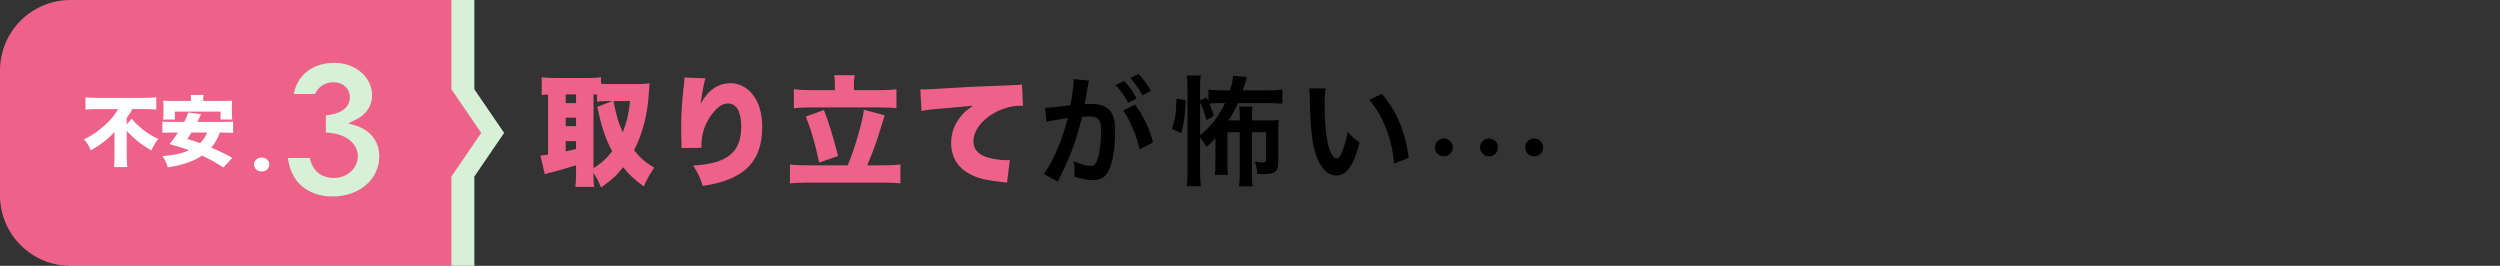
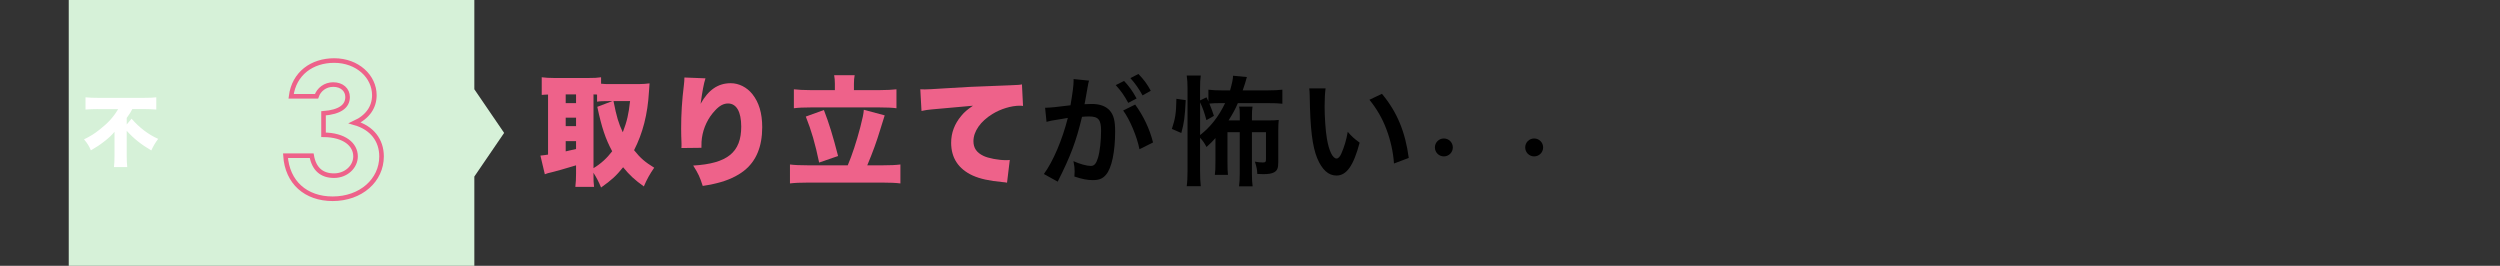
<svg xmlns="http://www.w3.org/2000/svg" id="Layer_2" viewBox="0 0 1091 116">
  <rect x="0" y="0" width="1091" height="116" fill="#333333" stroke="none" />
  <defs>
    <style>.cls-1{fill:none;}.cls-2{fill:#fff;}.cls-3{fill:#ee628a;}.cls-4,.cls-5{fill:#d6f1d8;}.cls-5{stroke:#ee628a;stroke-miterlimit:10;stroke-width:2px;}</style>
  </defs>
  <g id="PC">
    <g>
-       <rect class="cls-1" width="1091" height="116" />
      <polygon class="cls-4" points="207 38.95 207 0 30 0 30 116 207 116 207 77.05 220 58 207 38.95" />
-       <path class="cls-3" d="m197,38.95V0H30.75C13.77,0,0,13.77,0,30.75v54.5c0,16.98,13.77,30.75,30.75,30.75h166.25v-38.95l13-19.05-13-19.05Z" />
      <g>
        <path class="cls-2" d="m42.78,47.6c-1.64,0-3.72.07-5.46.2v-5.33c1.64.17,3.35.23,5.29.23h20.33c2.24,0,4.05-.07,5.26-.23v5.33c-1.74-.13-3.48-.2-5.09-.2h-5.36c-.7,1.34-1.04,1.91-2.45,3.88v2.85l2.11-2.54c3.35,3.88,7.4,6.97,11.62,8.81-1.21,1.61-2.08,3.05-3.01,5.06-4.52-2.68-7.67-5.19-10.72-8.57v10.99c0,1.88.07,3.38.23,4.82h-5.79c.17-1.44.23-2.98.23-4.82v-10.58c-1.07,1.37-2.58,2.78-4.69,4.39-1.67,1.31-3.28,2.38-5.63,3.72-.67-1.71-1.57-3.15-2.98-4.79,2.95-1.47,4.52-2.45,6.83-4.29,3.75-2.95,5.96-5.39,8.07-8.91h-8.81Z" />
-         <path class="cls-2" d="m95.94,57.85c-1.17,3.05-2.04,4.56-3.78,6.57,3.62,1.51,5.53,2.44,9.21,4.45l-3.88,4.22c-3.45-2.24-5.69-3.48-9.34-5.19-1.71,1.14-3.25,1.94-5.33,2.71-2.88,1.1-5.22,1.71-9.58,2.44-.57-1.98-1.04-2.91-2.34-4.92,5.22-.44,8.04-1.04,11.62-2.55-2.58-.97-4.39-1.54-8.54-2.71,1.78-2.21,2.45-3.12,3.68-5.02h-2.81c-1.91,0-2.95.03-3.99.17v-4.96c1.04.1,1.67.13,3.99.13h5.53c.97-1.88,1.51-3.11,1.81-4.09l5.56.74c-.84,1.71-1.04,2.08-1.64,3.35h11.66c2.38,0,3.05-.03,3.95-.13v4.96c-1.07-.13-2.08-.17-3.95-.17h-1.81Zm-12.59-14.1c0-.94-.03-1.61-.13-2.31h5.59c-.07.64-.13,1.37-.13,2.28v.33h8.54c1.94,0,2.98-.03,4.09-.13-.1.9-.13,1.71-.13,2.61v3.05c0,1,.07,1.78.17,2.58h-5.09v-3.45h-19.96v3.45h-5.12c.13-.74.17-1.44.17-2.61v-3.01c0-.8-.03-1.74-.13-2.61,1.14.1,2.11.13,4.09.13h8.07v-.3Zm.2,14.1c-.64,1.07-.9,1.47-1.84,2.81,2.38.67,3.12.9,5.59,1.81,1.47-1.47,2.24-2.61,3.11-4.62h-6.87Z" />
      </g>
      <path class="cls-5" d="m145.41,36.9c-3.47,0-6.27,2.16-7.28,5.12h-11.09c1.27-10,9.15-15.6,18.8-15.6,10.16,0,17.53,6.96,17.53,15.12,0,5.2-2.88,9.44-8.55,12.08,7.54,2.16,11.69,7.6,11.69,14.64,0,10.4-8.98,18.48-21.34,18.48-11.69,0-19.82-7.12-20.58-18.8h11.43c1.02,5.84,4.4,8.72,9.74,8.72s9.4-3.92,9.4-8.4c0-5.2-4.83-9.36-13.97-9.44v-9.36c7.11-.56,10.5-3.04,10.5-7.12,0-3.12-2.46-5.44-6.27-5.44Z" />
-       <path class="cls-2" d="m117.55,71.79c0,1.67-1.49,3.06-3.37,3.06s-3.33-1.38-3.33-3.06,1.53-3.06,3.33-3.06,3.37,1.35,3.37,3.06Z" />
      <g>
        <path class="cls-3" d="m258.99,75.68c0,3.02.05,4.37.26,5.88h-8.17c.21-1.87.31-3.48.31-5.77v-3.64c-4.52,1.4-8.89,2.6-10.61,3.02-1.25.26-2.18.52-3.02.88l-1.92-8.16c1.2-.1,1.56-.16,3.33-.42v-26.21c-1.3.05-1.66.05-2.76.16v-7.7c1.61.21,3.28.31,5.3.31h15.24c2.39,0,3.64-.05,5.36-.31v2.81c1.46.16,2.13.16,3.74.16h12.9c1.4,0,3.02-.1,4.52-.31-.1,1.46-.16,2.08-.26,3.64-.57,9.88-2.7,18.1-6.5,25.53,2.86,3.54,4.68,5.1,8.79,7.64-1.92,2.76-3.17,4.99-4.52,8.17-4.06-2.91-6.14-4.84-9.05-8.37-3.07,3.8-4.89,5.46-9.62,8.84-1.04-2.55-2.13-4.58-3.33-6.45v.31Zm-12.12-30.68h4.52v-3.8h-4.52v3.8Zm0,10.04h4.52v-3.69h-4.52v3.69Zm0,11.02c1.4-.31,2.86-.68,4.52-1.04v-3.43h-4.52v4.47Zm12.12,7.33c3.22-1.92,5.88-4.37,8.17-7.38-2.91-5.36-4.58-10.35-6.5-19.4l6.6-2.5h-1.4c-2.65,0-4.06.05-5.3.26v-3.12c-.42-.05-.94-.05-1.56-.05v32.19Zm8.74-29.28c1.35,6.86,2.18,9.62,4.06,13.62,1.87-4.94,2.55-7.9,3.17-13.62h-7.23Z" />
        <path class="cls-3" d="m307.87,34.18c-.73,2.18-1.35,5.56-2.13,11.13,3.38-6.08,7.59-9,13.16-9,3.54,0,7.02,1.77,9.41,4.73,2.91,3.64,4.32,8.37,4.32,14.46,0,8.53-2.65,14.87-7.96,19.03-2.96,2.34-7.12,4.26-11.86,5.41-1.77.47-3.12.73-6.14,1.2-1.25-3.9-1.92-5.36-4.16-8.89,14.92-.88,20.96-5.77,20.96-17,0-6.5-2.08-10.09-5.77-10.09-1.92,0-3.69.94-5.62,3.02-3.12,3.28-5.15,7.59-5.77,12.06-.16,1.2-.21,1.82-.21,4.26l-8.74.1c.05-.36.05-.68.05-.88v-1.04c-.1-2.03-.16-5.15-.16-6.6,0-6.29.36-12.27,1.2-18.98.16-1.51.21-2.08.21-2.86v-.42l9.2.36Z" />
        <path class="cls-3" d="m369.96,72.14c1.87-4.42,3.85-10.35,5.46-16.59,1.09-4.32,1.4-5.67,1.56-7.64l9.1,2.44q-.52,1.56-1.98,6.34c-1.61,5.3-3.12,9.46-5.62,15.45h6.97c2.91,0,5.56-.1,7.49-.36v8.27c-1.98-.26-4.58-.36-7.49-.36h-33.12c-3.02,0-5.56.1-7.59.36v-8.27c1.92.26,4.58.36,7.59.36h17.63Zm-5.62-35.62c0-1.46-.1-2.44-.31-3.69h8.94c-.21,1.14-.31,2.24-.31,3.69v2.81h11.18c2.91,0,5.72-.16,7.38-.36v8.27c-1.82-.26-4.47-.36-7.38-.36h-30.06c-2.86,0-5.51.1-7.33.36v-8.27c1.66.21,4.42.36,7.33.36h10.56v-2.81Zm-4.79,11.49c2.24,5.82,3.9,11.13,6.19,20.07l-8.27,2.86c-1.72-8.27-3.38-13.99-5.82-20.07l7.9-2.86Z" />
        <path class="cls-3" d="m401.62,38.96c.88.05,1.56.05,1.98.05,1.35,0,3.22-.1,8.89-.47,8.11-.52,11.91-.73,27.77-1.3,4.32-.16,4.78-.21,5.72-.42l.47,9.41c-.73-.1-.94-.1-1.46-.1-3.64,0-8.32,1.4-11.91,3.64-5.2,3.17-8.27,7.59-8.27,11.86,0,2.96,1.4,4.99,4.37,6.4,2.13,1.04,6.55,1.87,9.93,1.87.52,0,.83,0,1.56-.1l-1.2,9.93c-.73-.16-.99-.16-1.92-.26-5.93-.57-9.83-1.4-13.16-2.91-6.14-2.86-9.31-7.64-9.31-14.25,0-4.32,1.46-8.22,4.42-11.75,1.35-1.66,2.6-2.7,5.1-4.42l-17.99,1.61c-2.03.21-2.55.26-4.47.68l-.52-9.46Z" />
        <path d="m474.74,37.46c-.26,1.51-.62,3.64-1.14,6.45q-.16.88-.31,1.56c1.56-.05,2.29-.1,3.22-.1,3.43,0,5.98.94,7.7,2.76,1.77,1.98,2.44,4.47,2.44,9.2,0,8.94-1.51,16.07-4,18.93-1.46,1.72-3.02,2.34-5.77,2.34-2.39,0-4.52-.42-8.01-1.56.05-.99.1-1.77.1-2.29,0-1.35-.1-2.39-.52-4.42,2.81,1.25,5.77,2.08,7.59,2.08,1.51,0,2.34-.99,3.12-3.54.83-2.7,1.35-7.44,1.35-11.86,0-4.78-1.2-6.19-5.2-6.19-1.09,0-1.92.05-3.12.16-2.55,10.66-4.89,16.95-10.61,28.29l-6.03-3.33c4-5.46,8.01-14.82,10.45-24.49q-.78.1-2.44.42l-4.73.78c-.83.16-1.4.31-2.13.52l-.62-6.14c2.34-.05,5.04-.31,11.08-1.09.99-5.77,1.35-8.74,1.35-10.5v-.94l6.76.68c-.16.42-.31,1.09-.42,1.61l-.1.68Zm15.81-2.13c2.29,2.44,3.69,4.42,5.46,7.64l-3.64,1.92c-1.72-3.17-3.17-5.25-5.46-7.75l3.64-1.82Zm4.84,10.3c3.59,4.94,6.29,10.56,7.8,16.54l-5.93,2.96c-1.04-5.46-4.26-13.1-7.12-16.9l5.25-2.6Zm3.22-4c-1.56-2.86-3.28-5.3-5.3-7.54l3.48-1.82c2.34,2.39,3.8,4.37,5.41,7.33l-3.59,2.03Z" />
        <path d="m511.4,56.28c1.51-4.58,1.87-6.81,1.98-13.16l4.06.57c-.36,7.49-.68,9.83-1.92,14.35l-4.11-1.77Zm28.81-11.28c-1.2,2.76-2.24,4.68-4.06,7.54h4.89v-2.39c0-1.77-.05-2.65-.31-3.64h5.88c-.21,1.2-.26,2.34-.26,4.32v1.72h7.07c2.24,0,3.28-.05,4.63-.21-.16,1.51-.21,2.76-.21,4.89v13.57c0,2.55-.42,3.59-1.77,4.37-1.04.57-2.39.83-4.84.83-.94,0-1.51-.05-2.55-.1-.05-1.82-.31-3.12-1.04-5.36,1.3.26,2.5.36,3.38.36,1.25,0,1.46-.21,1.46-1.56v-11.65h-6.14v18.1c0,2.34.1,4,.31,5.51h-5.93c.21-1.61.31-3.12.31-5.56v-18.04h-5.36v12.74c0,2.76.05,4.47.21,5.88h-5.72c.21-1.46.26-2.81.26-5.93v-10.14c-1.25,1.46-1.92,2.08-3.9,3.9-.94-1.82-1.61-2.7-2.81-4.06v14.56c0,2.6.1,4.94.31,6.6h-6.14c.26-1.72.36-4.06.36-6.6v-36.19c0-2.34-.1-3.64-.36-5.51h6.14c-.26,1.82-.31,3.12-.31,5.51v5.36l2.81-1.35c.42.94.57,1.14.83,1.82v-5.15c1.77.21,3.38.31,6.24.31h3.22c.88-3.17,1.25-4.84,1.3-6.4l6.03.57q-.21.57-.83,2.86c-.16.52-.36,1.2-.99,2.96h10.97c2.76,0,4.58-.1,6.34-.31v6.14c-1.77-.21-3.38-.26-6.34-.26h-13.1Zm-7.33,0c-2.34,0-3.74.05-5.1.21.99,2.44,1.3,3.28,1.98,5.36l-3.28,1.87c-.88-3.28-1.46-4.99-2.76-7.8v14.3c4.52-3.48,8.17-8.16,10.92-13.94h-1.77Z" />
        <path d="m578.48,38.6c-.26,1.92-.42,4.47-.42,7.9,0,4.52.42,10.76.99,13.94.88,5.41,2.55,8.74,4.21,8.74.78,0,1.51-.78,2.13-2.24,1.25-2.81,2.18-5.93,2.76-9.41,1.82,2.08,2.65,2.86,5.2,4.73-2.71,10.14-5.72,14.35-10.14,14.35-3.48,0-6.29-2.55-8.37-7.54-2.13-5.2-3.07-12.74-3.28-27.15-.05-1.82-.05-2.18-.21-3.33h7.12Zm24.6,2.34c6.55,7.85,10.19,16.54,11.7,27.98l-6.45,2.44c-.31-4.89-1.51-10.3-3.33-15.03-1.77-4.73-4.26-8.95-7.38-12.79l5.46-2.6Z" />
        <path d="m634.01,64.34c0,2.17-1.74,3.91-3.91,3.91s-3.91-1.74-3.91-3.91,1.74-3.91,3.91-3.91,3.91,1.74,3.91,3.91Z" />
-         <path d="m653.72,64.34c0,2.17-1.74,3.91-3.91,3.91s-3.91-1.74-3.91-3.91,1.74-3.91,3.91-3.91,3.91,1.74,3.91,3.91Z" />
        <path d="m673.42,64.34c0,2.17-1.74,3.91-3.91,3.91s-3.91-1.74-3.91-3.91,1.74-3.91,3.91-3.91,3.91,1.74,3.91,3.91Z" />
      </g>
    </g>
  </g>
</svg>